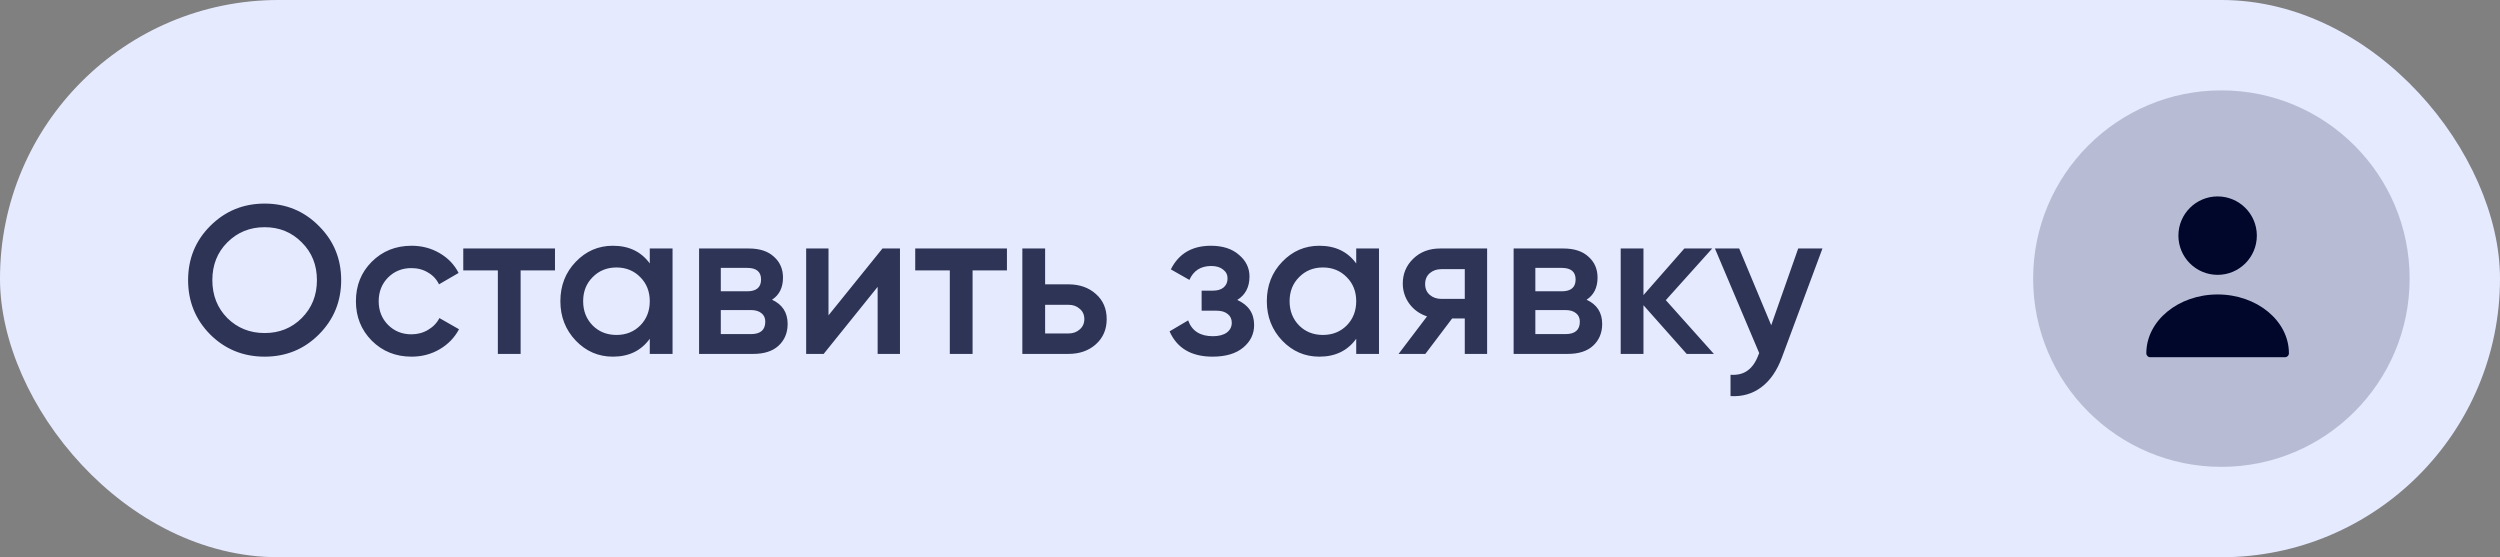
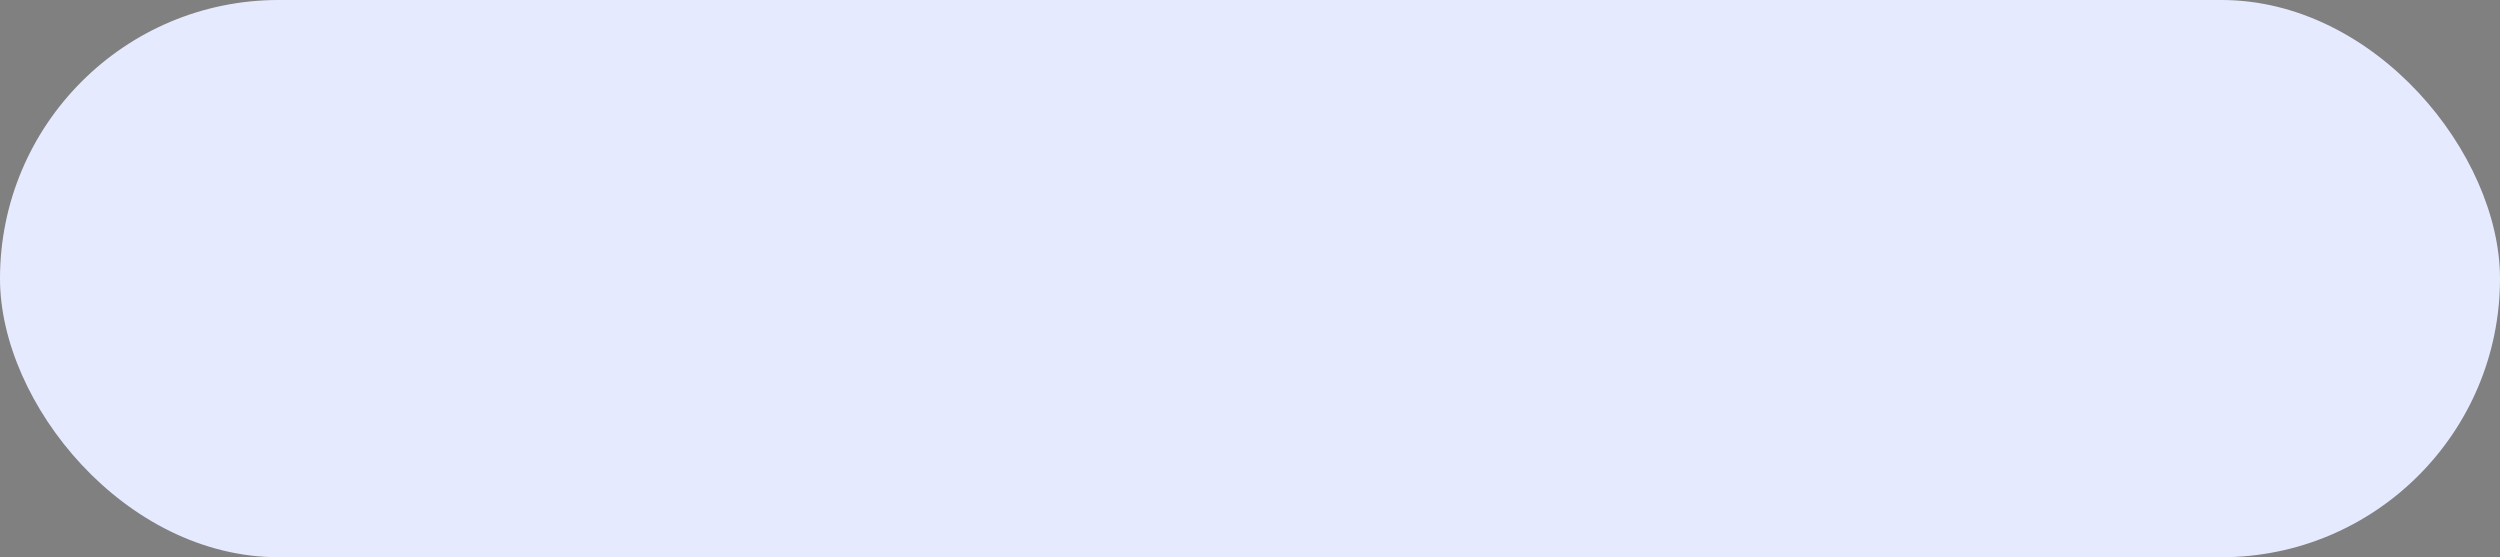
<svg xmlns="http://www.w3.org/2000/svg" width="166" height="37" viewBox="0 0 166 37" fill="none">
  <rect x="0" y="0" width="166" height="37" fill="#808080" stroke="none" />
  <rect width="166" height="37" rx="18.5" fill="#E5EAFF" />
-   <path opacity="0.8" d="M21.17 22.212C20.19 23.192 18.991 23.682 17.572 23.682C16.153 23.682 14.949 23.192 13.96 22.212C12.98 21.223 12.49 20.019 12.49 18.6C12.49 17.181 12.98 15.982 13.96 15.002C14.949 14.013 16.153 13.518 17.572 13.518C18.991 13.518 20.19 14.013 21.17 15.002C22.159 15.982 22.654 17.181 22.654 18.6C22.654 20.019 22.159 21.223 21.17 22.212ZM15.094 21.12C15.766 21.783 16.592 22.114 17.572 22.114C18.552 22.114 19.373 21.783 20.036 21.12C20.708 20.448 21.044 19.608 21.044 18.6C21.044 17.592 20.708 16.757 20.036 16.094C19.373 15.422 18.552 15.086 17.572 15.086C16.592 15.086 15.766 15.422 15.094 16.094C14.431 16.757 14.1 17.592 14.1 18.6C14.1 19.608 14.431 20.448 15.094 21.12ZM27.329 23.682C26.274 23.682 25.392 23.327 24.683 22.618C23.983 21.909 23.633 21.036 23.633 20C23.633 18.955 23.983 18.082 24.683 17.382C25.392 16.673 26.274 16.318 27.329 16.318C28.01 16.318 28.631 16.481 29.191 16.808C29.751 17.135 30.171 17.573 30.451 18.124L29.149 18.88C28.99 18.544 28.747 18.283 28.421 18.096C28.103 17.9 27.735 17.802 27.315 17.802C26.699 17.802 26.181 18.012 25.761 18.432C25.35 18.852 25.145 19.375 25.145 20C25.145 20.625 25.35 21.148 25.761 21.568C26.181 21.988 26.699 22.198 27.315 22.198C27.725 22.198 28.094 22.1 28.421 21.904C28.757 21.708 29.009 21.447 29.177 21.12L30.479 21.862C30.18 22.422 29.751 22.865 29.191 23.192C28.631 23.519 28.01 23.682 27.329 23.682ZM36.851 16.5V17.956H34.569V23.5H33.057V17.956H30.761V16.5H36.851ZM43.145 16.5H44.657V23.5H43.145V22.492C42.575 23.285 41.759 23.682 40.695 23.682C39.733 23.682 38.912 23.327 38.231 22.618C37.549 21.899 37.209 21.027 37.209 20C37.209 18.964 37.549 18.091 38.231 17.382C38.912 16.673 39.733 16.318 40.695 16.318C41.759 16.318 42.575 16.71 43.145 17.494V16.5ZM39.351 21.61C39.771 22.03 40.298 22.24 40.933 22.24C41.567 22.24 42.095 22.03 42.515 21.61C42.935 21.181 43.145 20.644 43.145 20C43.145 19.356 42.935 18.824 42.515 18.404C42.095 17.975 41.567 17.76 40.933 17.76C40.298 17.76 39.771 17.975 39.351 18.404C38.931 18.824 38.721 19.356 38.721 20C38.721 20.644 38.931 21.181 39.351 21.61ZM51.263 19.902C51.954 20.219 52.299 20.756 52.299 21.512C52.299 22.1 52.098 22.581 51.697 22.954C51.305 23.318 50.74 23.5 50.003 23.5H46.419V16.5H49.723C50.442 16.5 50.997 16.682 51.389 17.046C51.79 17.401 51.991 17.863 51.991 18.432C51.991 19.095 51.748 19.585 51.263 19.902ZM49.611 17.788H47.861V19.342H49.611C50.227 19.342 50.535 19.081 50.535 18.558C50.535 18.045 50.227 17.788 49.611 17.788ZM49.863 22.184C50.498 22.184 50.815 21.909 50.815 21.358C50.815 21.115 50.731 20.929 50.563 20.798C50.395 20.658 50.162 20.588 49.863 20.588H47.861V22.184H49.863ZM58.596 16.5H59.758V23.5H58.275V19.048L54.691 23.5H53.529V16.5H55.013V20.938L58.596 16.5ZM66.861 16.5V17.956H64.579V23.5H63.067V17.956H60.771V16.5H66.861ZM70.936 18.88C71.683 18.88 72.294 19.095 72.77 19.524C73.246 19.944 73.484 20.499 73.484 21.19C73.484 21.871 73.246 22.427 72.77 22.856C72.294 23.285 71.683 23.5 70.936 23.5H67.884V16.5H69.396V18.88H70.936ZM70.95 22.142C71.249 22.142 71.496 22.053 71.692 21.876C71.897 21.699 72 21.47 72 21.19C72 20.901 71.897 20.672 71.692 20.504C71.496 20.327 71.249 20.238 70.95 20.238H69.396V22.142H70.95ZM82.154 19.916C82.901 20.252 83.274 20.807 83.274 21.582C83.274 22.179 83.031 22.679 82.546 23.08C82.061 23.481 81.384 23.682 80.516 23.682C79.107 23.682 78.155 23.122 77.66 22.002L78.892 21.274C79.144 21.974 79.69 22.324 80.53 22.324C80.922 22.324 81.23 22.245 81.454 22.086C81.678 21.918 81.79 21.699 81.79 21.428C81.79 21.185 81.701 20.994 81.524 20.854C81.347 20.705 81.099 20.63 80.782 20.63H79.788V19.3H80.53C80.838 19.3 81.076 19.23 81.244 19.09C81.421 18.941 81.51 18.74 81.51 18.488C81.51 18.245 81.412 18.049 81.216 17.9C81.02 17.741 80.759 17.662 80.432 17.662C79.732 17.662 79.247 17.97 78.976 18.586L77.744 17.886C78.267 16.841 79.153 16.318 80.404 16.318C81.188 16.318 81.809 16.519 82.266 16.92C82.733 17.312 82.966 17.793 82.966 18.362C82.966 19.062 82.695 19.58 82.154 19.916ZM90.053 16.5H91.565V23.5H90.053V22.492C89.484 23.285 88.667 23.682 87.603 23.682C86.642 23.682 85.82 23.327 85.139 22.618C84.458 21.899 84.117 21.027 84.117 20C84.117 18.964 84.458 18.091 85.139 17.382C85.82 16.673 86.642 16.318 87.603 16.318C88.667 16.318 89.484 16.71 90.053 17.494V16.5ZM86.259 21.61C86.679 22.03 87.206 22.24 87.841 22.24C88.476 22.24 89.003 22.03 89.423 21.61C89.843 21.181 90.053 20.644 90.053 20C90.053 19.356 89.843 18.824 89.423 18.404C89.003 17.975 88.476 17.76 87.841 17.76C87.206 17.76 86.679 17.975 86.259 18.404C85.839 18.824 85.629 19.356 85.629 20C85.629 20.644 85.839 21.181 86.259 21.61ZM98.745 16.5V23.5H97.261V21.148H96.421L94.643 23.5H92.865L94.755 21.008C94.27 20.849 93.878 20.569 93.579 20.168C93.29 19.767 93.145 19.319 93.145 18.824C93.145 18.18 93.374 17.634 93.831 17.186C94.298 16.729 94.895 16.5 95.623 16.5H98.745ZM95.707 19.846H97.261V17.872H95.707C95.399 17.872 95.143 17.961 94.937 18.138C94.732 18.315 94.629 18.558 94.629 18.866C94.629 19.165 94.732 19.403 94.937 19.58C95.143 19.757 95.399 19.846 95.707 19.846ZM105.349 19.902C106.04 20.219 106.385 20.756 106.385 21.512C106.385 22.1 106.184 22.581 105.783 22.954C105.391 23.318 104.826 23.5 104.089 23.5H100.505V16.5H103.809C104.528 16.5 105.083 16.682 105.475 17.046C105.876 17.401 106.077 17.863 106.077 18.432C106.077 19.095 105.834 19.585 105.349 19.902ZM103.697 17.788H101.947V19.342H103.697C104.313 19.342 104.621 19.081 104.621 18.558C104.621 18.045 104.313 17.788 103.697 17.788ZM103.949 22.184C104.584 22.184 104.901 21.909 104.901 21.358C104.901 21.115 104.817 20.929 104.649 20.798C104.481 20.658 104.248 20.588 103.949 20.588H101.947V22.184H103.949ZM113.802 23.5H111.996L109.126 20.266V23.5H107.614V16.5H109.126V19.594L111.842 16.5H113.69L110.61 19.93L113.802 23.5ZM119.401 16.5H121.011L118.323 23.724C117.996 24.611 117.539 25.273 116.951 25.712C116.363 26.151 115.681 26.347 114.907 26.3V24.886C115.383 24.914 115.765 24.816 116.055 24.592C116.353 24.377 116.591 24.027 116.769 23.542L116.811 23.444L113.871 16.5H115.481L117.609 21.596L119.401 16.5Z" fill="#00072B" />
-   <circle opacity="0.2" cx="147.5" cy="18.5" r="12.5" fill="#00072B" />
-   <path d="M147.25 18.25C148.688 18.25 149.854 17.084 149.854 15.646C149.854 14.208 148.688 13.042 147.25 13.042C145.812 13.042 144.646 14.208 144.646 15.646C144.646 17.084 145.812 18.25 147.25 18.25Z" fill="#00072A" />
-   <path d="M147.25 19.552C144.641 19.552 142.516 21.302 142.516 23.458C142.516 23.604 142.63 23.719 142.776 23.719H151.724C151.87 23.719 151.984 23.604 151.984 23.458C151.984 21.302 149.859 19.552 147.25 19.552Z" fill="#00072A" />
</svg>